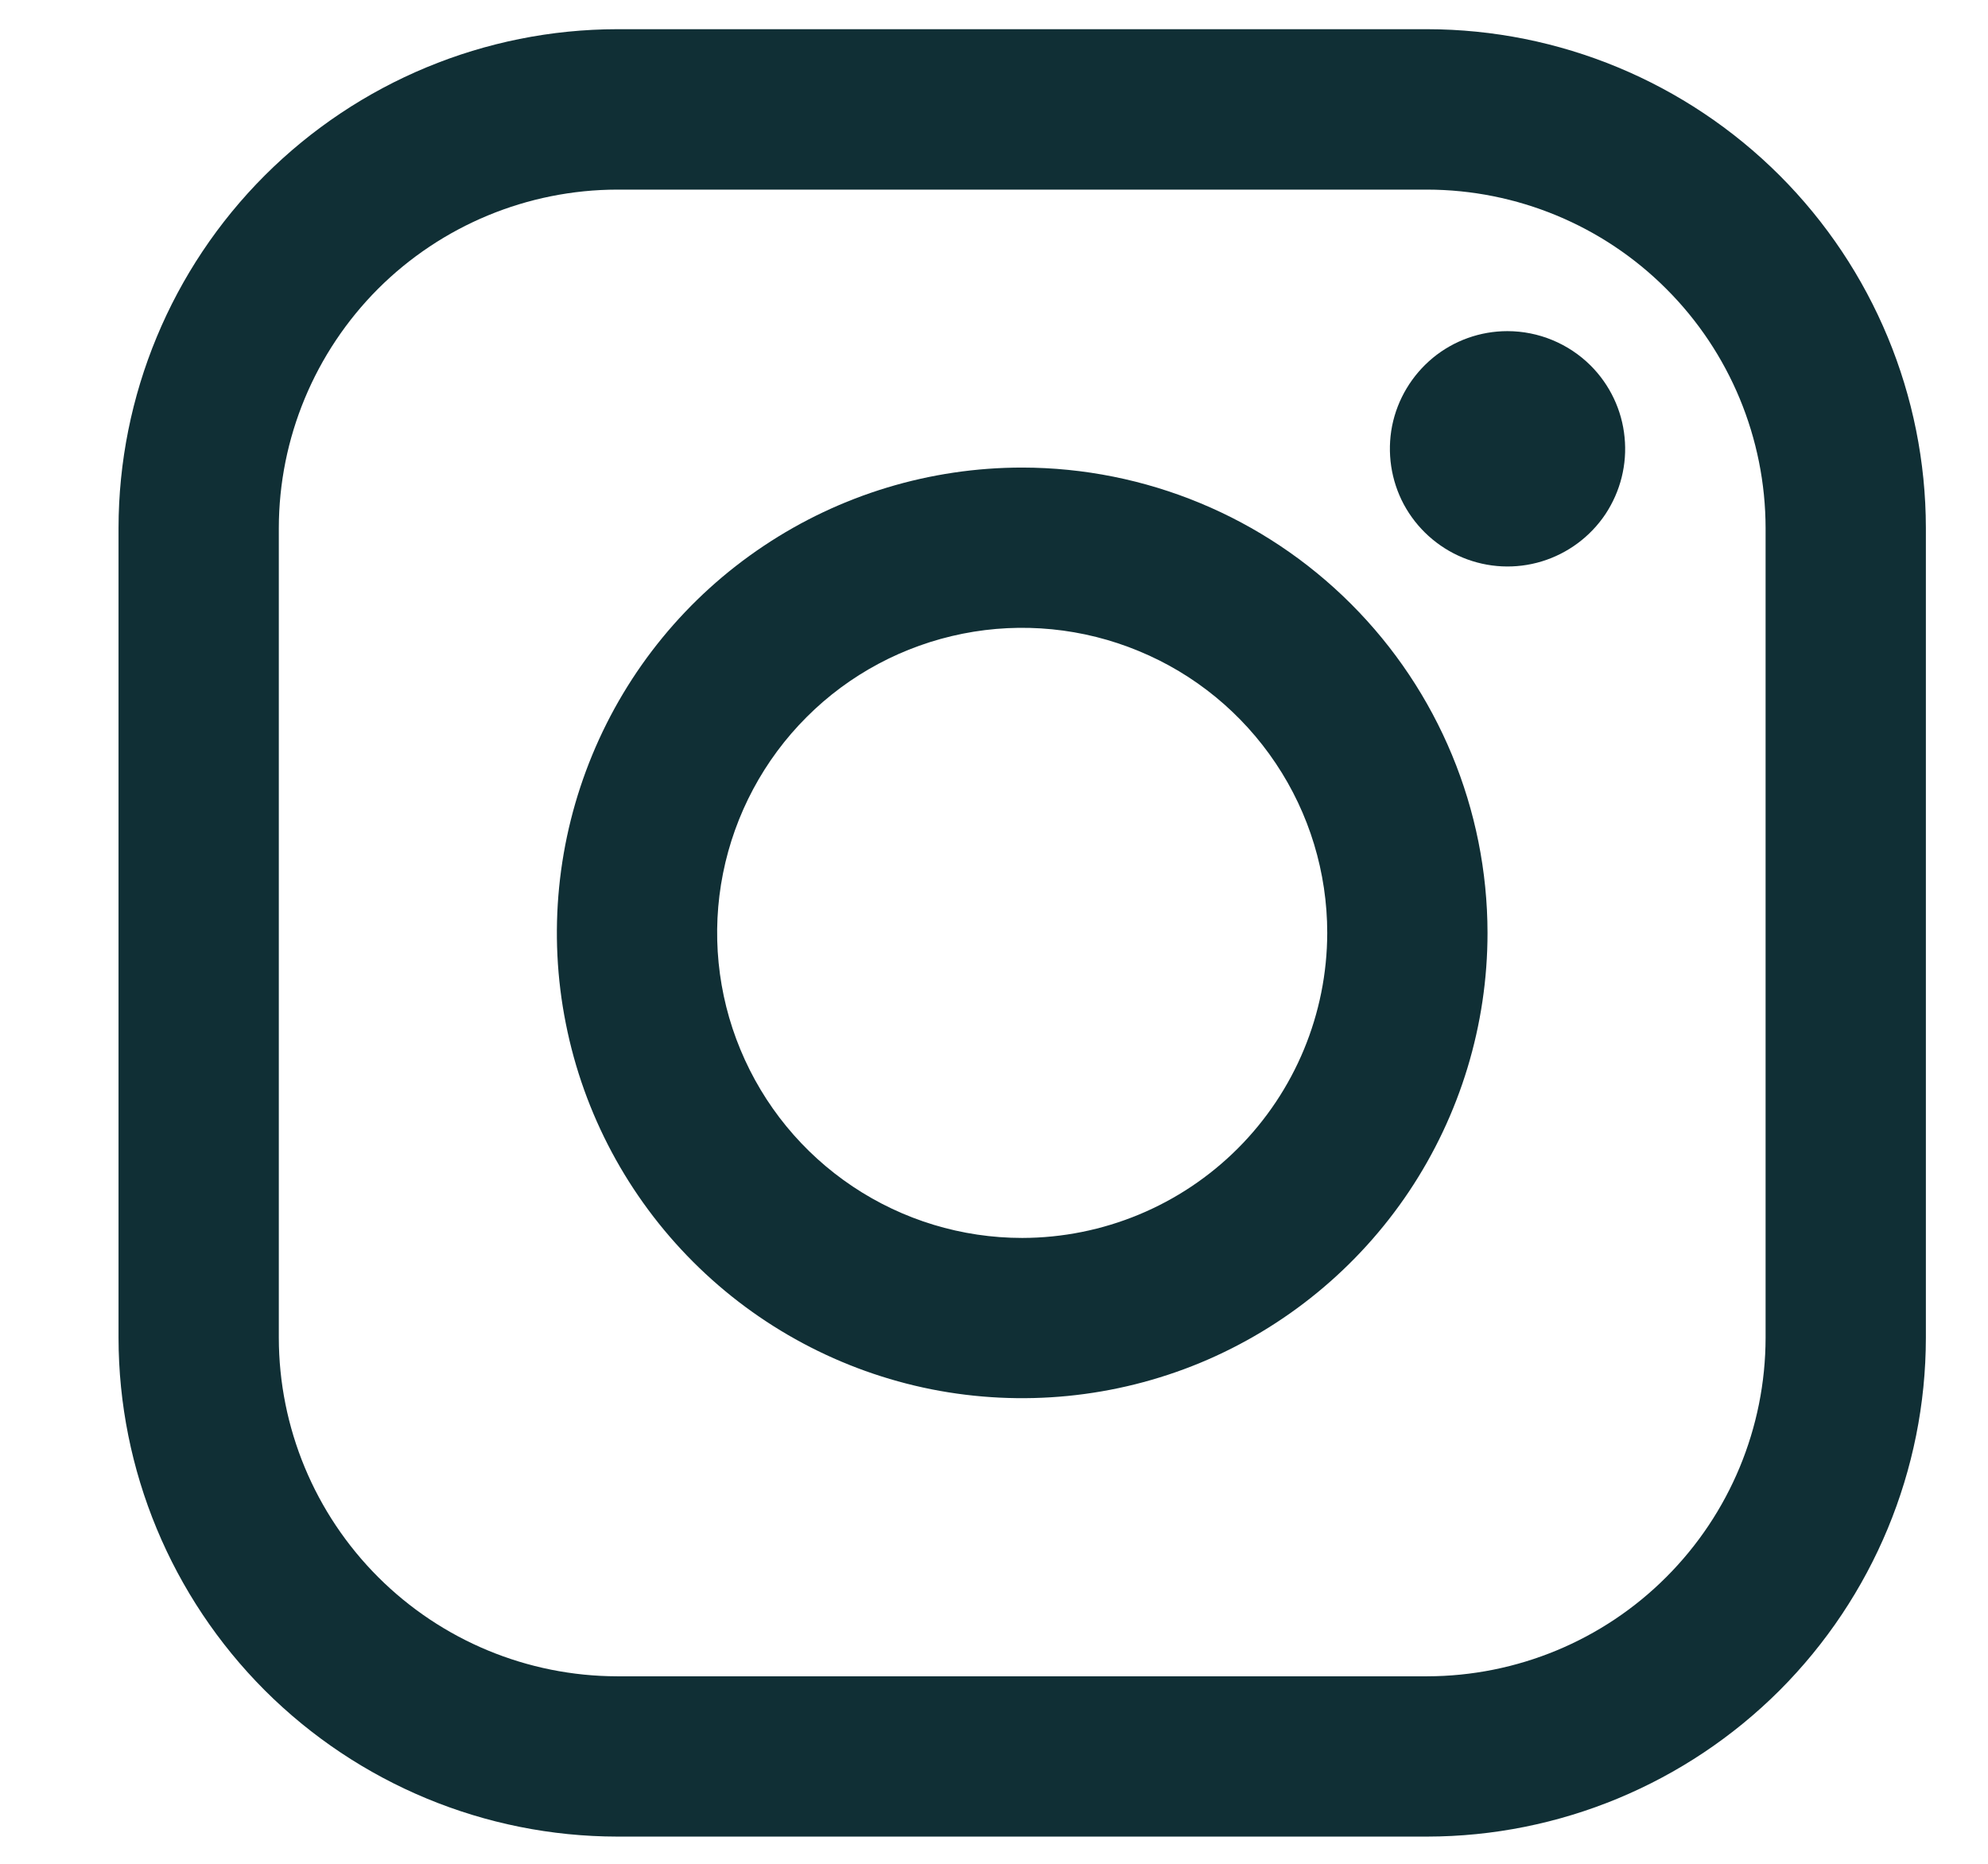
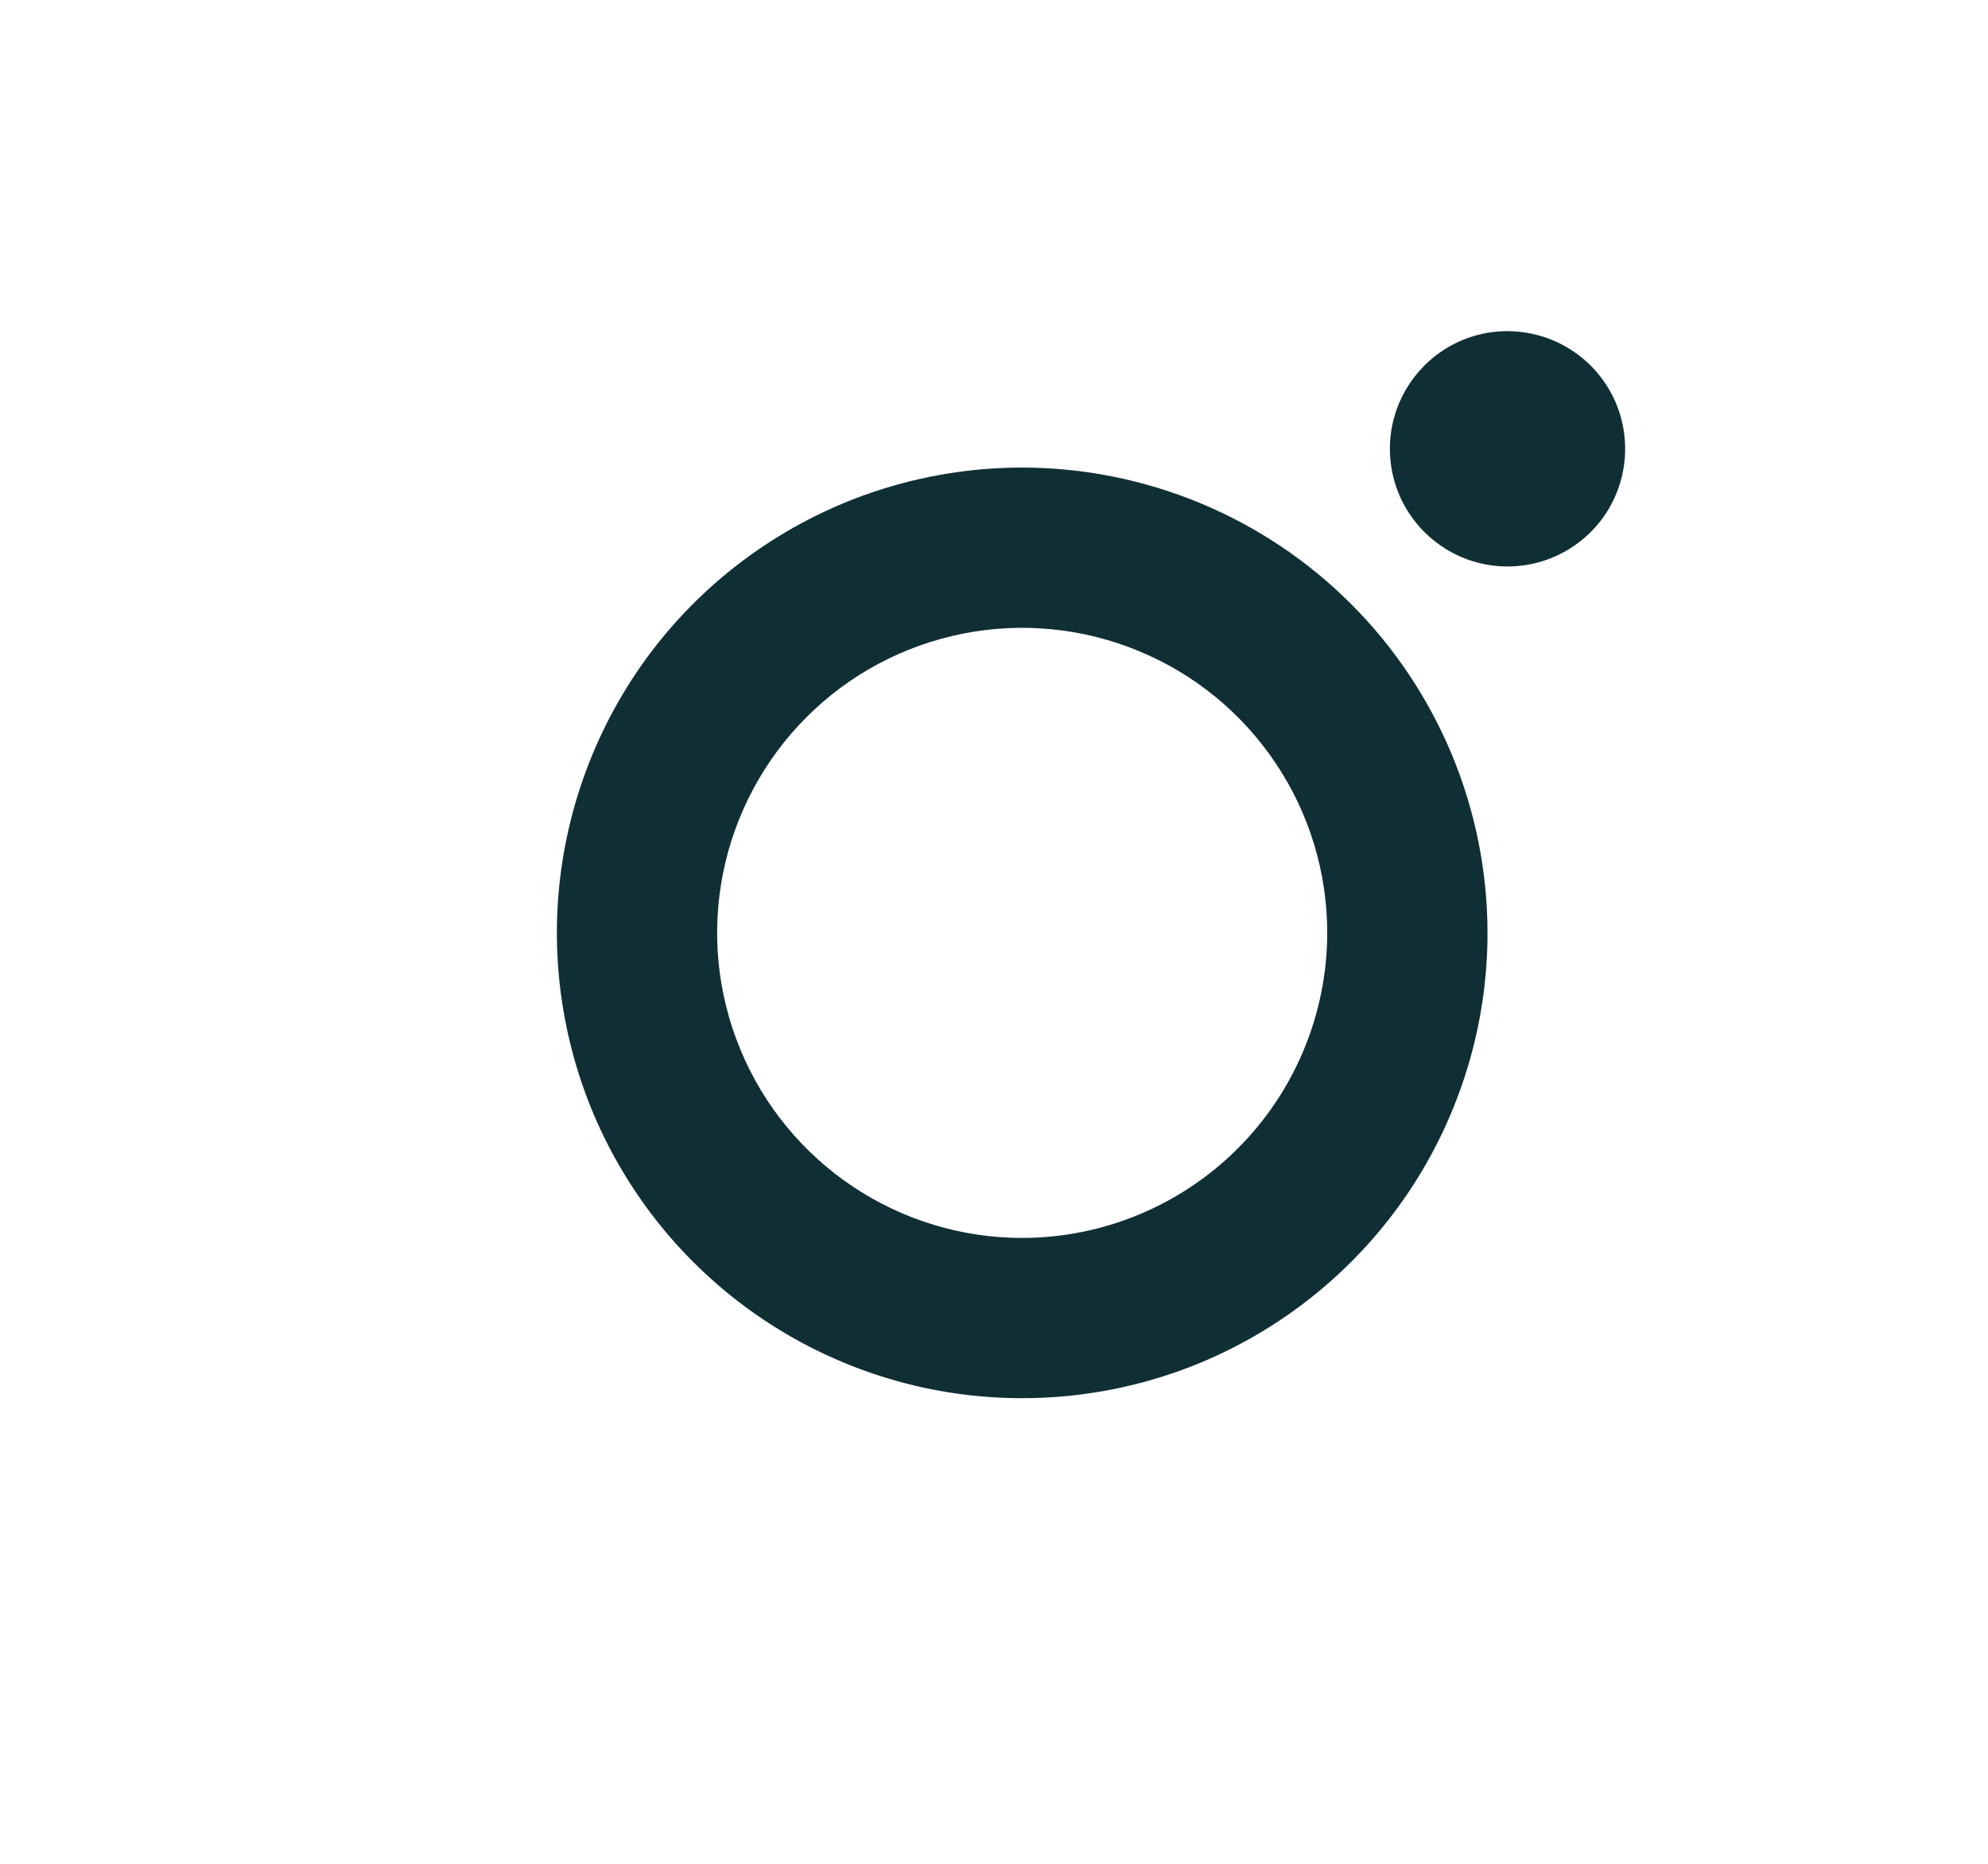
<svg xmlns="http://www.w3.org/2000/svg" width="16" height="15" viewBox="0 0 16 15" fill="none">
-   <path d="M11.486 0.235H4.968C3.904 0.236 2.884 0.66 2.131 1.412C1.379 2.164 0.955 3.185 0.954 4.249L0.954 10.767C0.955 11.831 1.379 12.851 2.131 13.604C2.884 14.356 3.904 14.78 4.968 14.781H11.486C12.55 14.78 13.57 14.356 14.323 13.604C15.075 12.851 15.499 11.831 15.5 10.767V4.249C15.499 3.185 15.075 2.164 14.323 1.412C13.57 0.66 12.55 0.236 11.486 0.235V0.235ZM14.21 10.767C14.209 11.489 13.922 12.181 13.411 12.692C12.901 13.203 12.208 13.49 11.486 13.491H4.968C4.246 13.49 3.554 13.203 3.043 12.692C2.532 12.181 2.245 11.489 2.244 10.767V4.249C2.245 3.527 2.533 2.835 3.043 2.324C3.554 1.814 4.246 1.527 4.968 1.526H11.486C12.208 1.527 12.901 1.814 13.411 2.325C13.922 2.835 14.209 3.528 14.21 4.25V10.768V10.767Z" fill="#102F35" />
  <path d="M8.227 3.763C7.486 3.763 6.762 3.982 6.146 4.394C5.53 4.805 5.05 5.39 4.767 6.075C4.484 6.759 4.409 7.512 4.554 8.238C4.698 8.965 5.055 9.632 5.579 10.156C6.103 10.68 6.77 11.036 7.496 11.181C8.223 11.325 8.976 11.251 9.66 10.968C10.344 10.684 10.929 10.204 11.341 9.588C11.752 8.972 11.972 8.248 11.972 7.508C11.971 6.515 11.576 5.563 10.874 4.861C10.172 4.159 9.22 3.764 8.227 3.763ZM8.227 9.963C7.741 9.963 7.267 9.819 6.863 9.549C6.459 9.279 6.145 8.896 5.959 8.447C5.773 7.999 5.724 7.505 5.819 7.029C5.914 6.553 6.148 6.115 6.491 5.772C6.834 5.428 7.272 5.195 7.748 5.1C8.224 5.005 8.718 5.054 9.166 5.24C9.615 5.425 9.998 5.74 10.268 6.144C10.538 6.547 10.682 7.022 10.682 7.508C10.681 8.159 10.422 8.783 9.962 9.243C9.502 9.703 8.878 9.962 8.227 9.963Z" fill="#102F35" />
  <path d="M12.132 2.665C11.913 2.665 11.701 2.741 11.532 2.88C11.363 3.02 11.247 3.213 11.204 3.428C11.162 3.643 11.195 3.866 11.298 4.059C11.402 4.252 11.569 4.403 11.771 4.487C11.974 4.571 12.199 4.582 12.409 4.518C12.618 4.454 12.799 4.32 12.921 4.138C13.042 3.955 13.097 3.737 13.075 3.519C13.054 3.301 12.957 3.097 12.802 2.942C12.624 2.765 12.383 2.665 12.132 2.665Z" fill="#102F35" />
</svg>